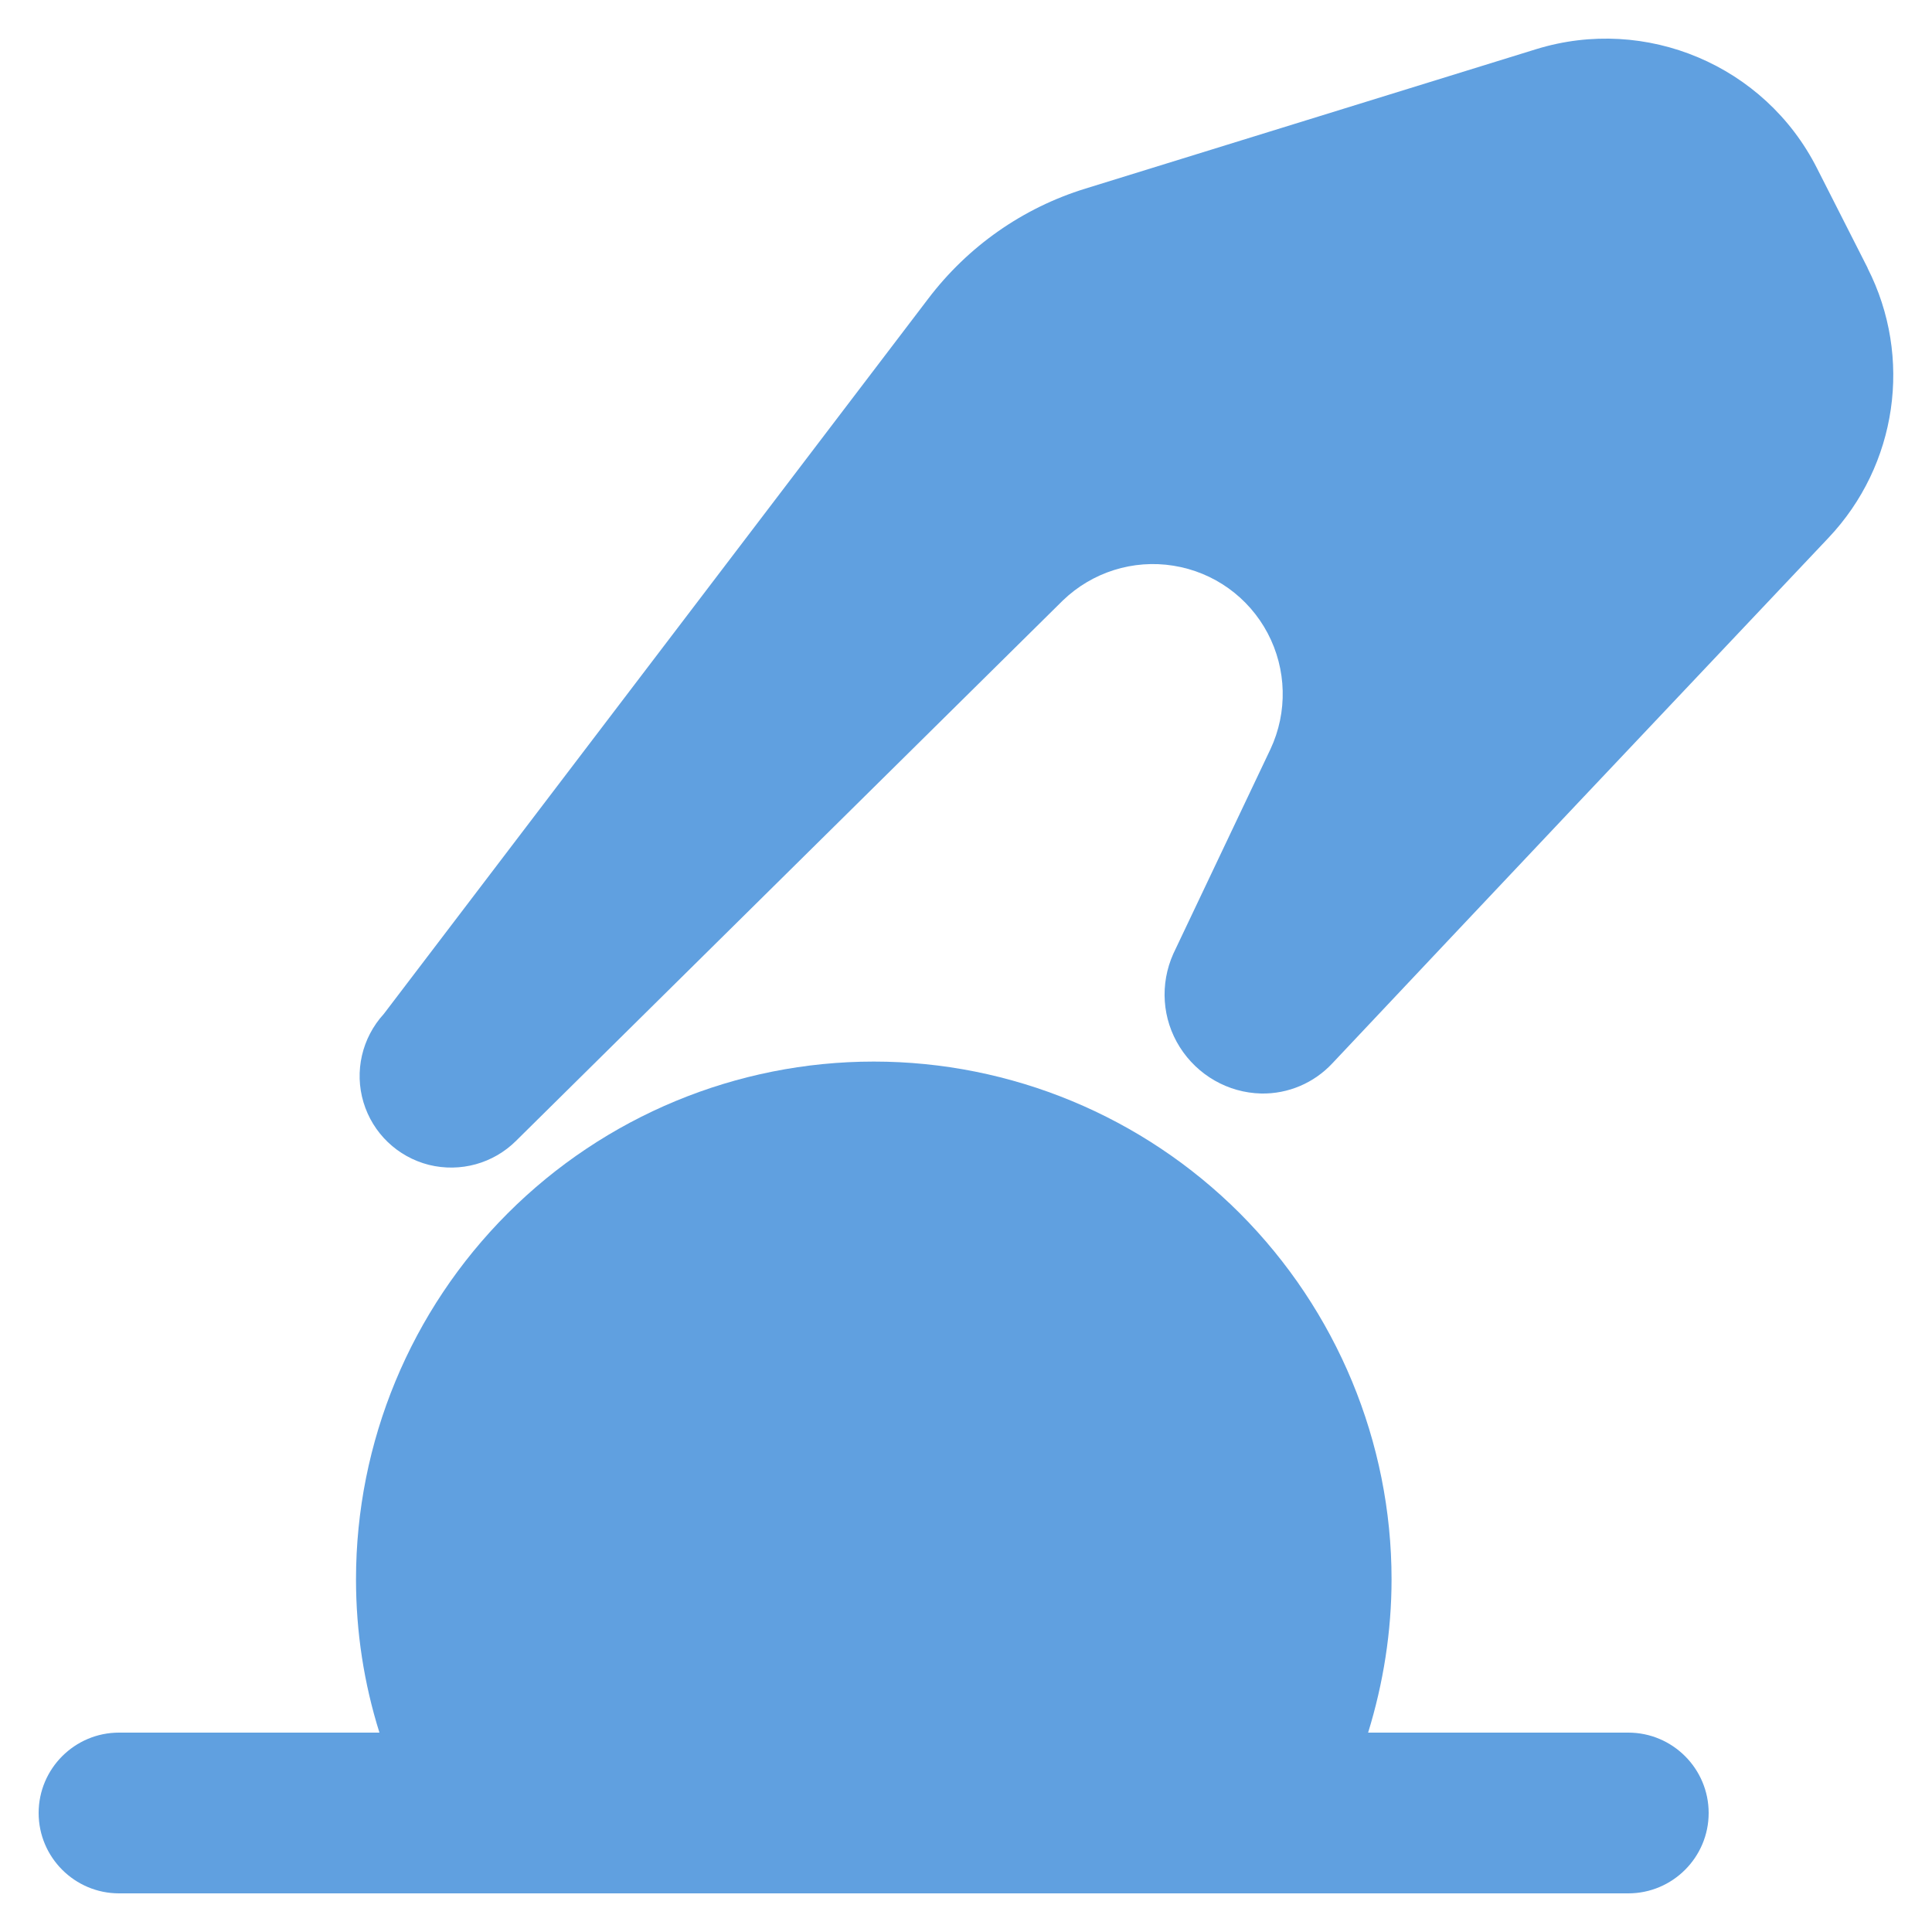
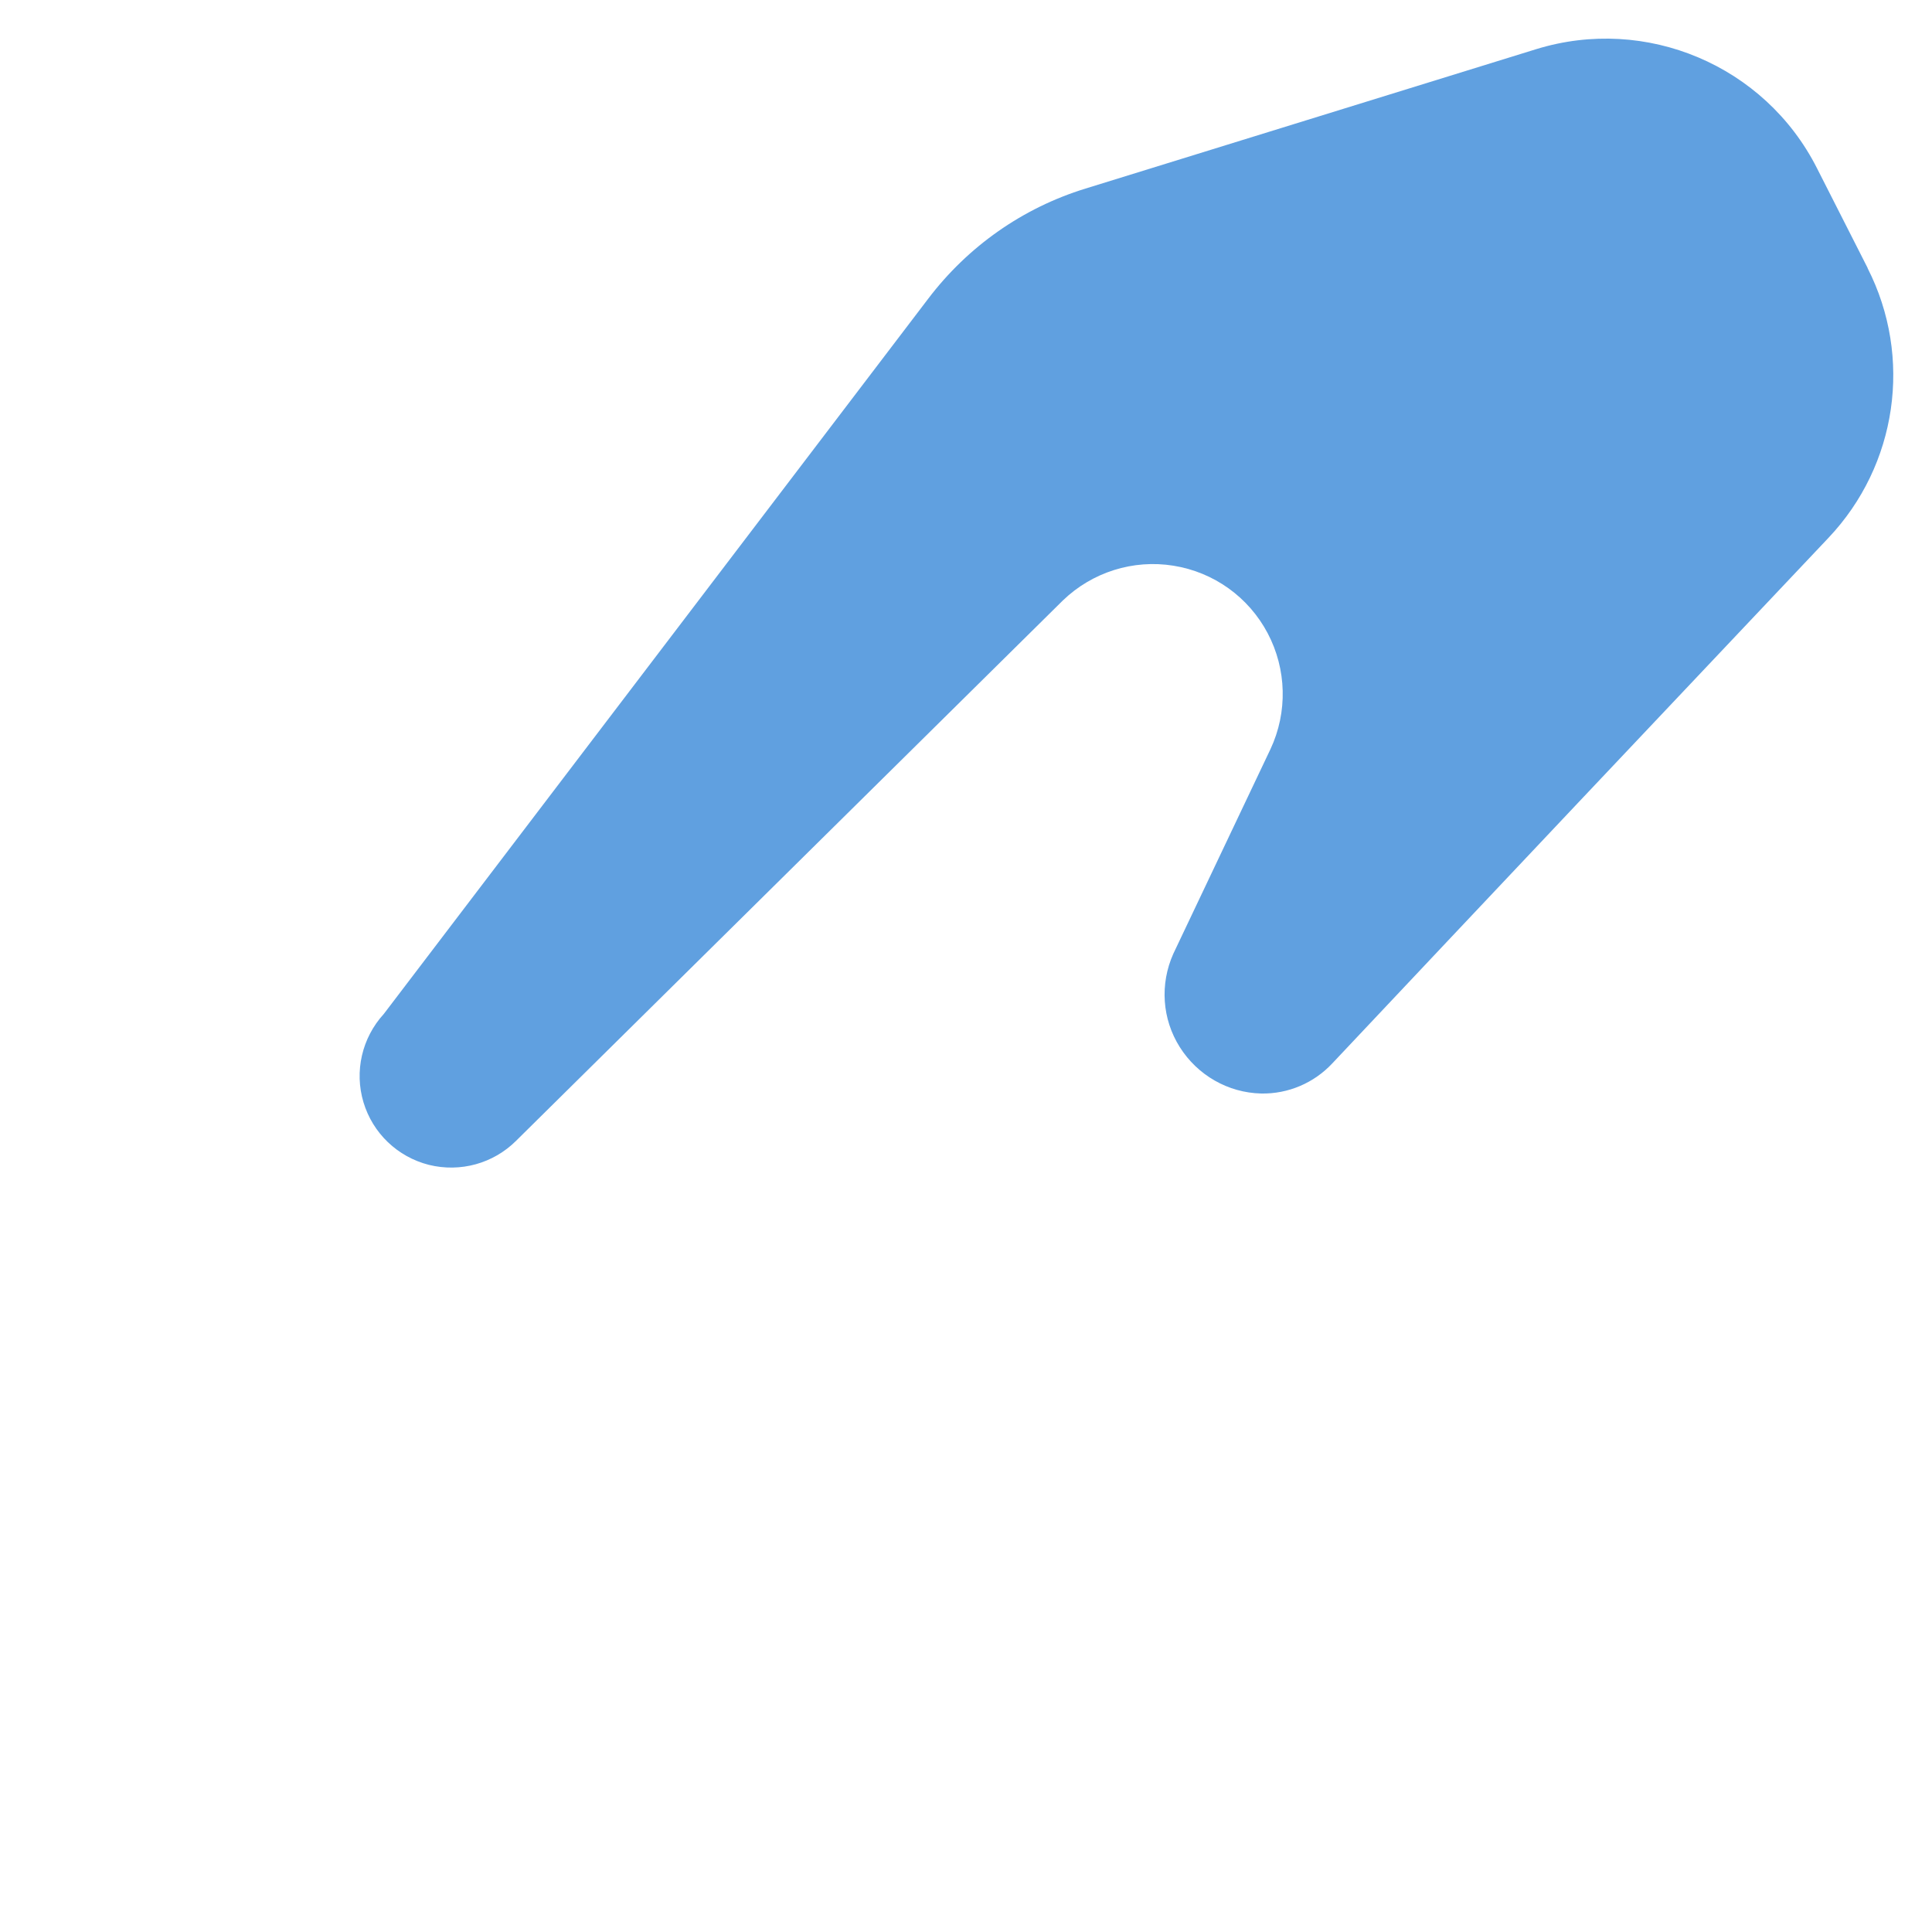
<svg xmlns="http://www.w3.org/2000/svg" id="Layer_1" viewBox="0 0 75 75">
  <defs>
    <style>.cls-1{fill:#60a0e0;}</style>
  </defs>
  <path class="cls-1" d="M72.5,10.41c1.76,3.46,1.15,7.65-1.52,10.47-5.48,5.79-13.95,14.76-19.26,20.4h0c-.71,.76-1.71,1.19-2.76,1.17-1.29-.03-2.47-.71-3.16-1.8-.69-1.09-.78-2.45-.25-3.63l3.77-7.94h0c.67-1.43,.63-3.1-.11-4.5-.74-1.4-2.09-2.37-3.66-2.62-1.56-.25-3.15,.25-4.29,1.35l-21.22,20.97c-.89,.89-2.17,1.24-3.39,.94-1.22-.31-2.18-1.23-2.54-2.43-.36-1.2-.06-2.5,.79-3.43h0L36.03,11.6c1.54-2.03,3.67-3.53,6.11-4.28L59.63,1.91c4.27-1.32,8.88,.63,10.9,4.61l1.97,3.88Z" />
-   <path class="cls-1" d="M63.21,67.26h-10.1c.59-1.91,.91-3.92,.91-5.95,0-5.33-2.13-10.44-5.89-14.21-3.77-3.77-8.88-5.89-14.21-5.89-5.33,0-10.44,2.12-14.21,5.89-3.77,3.77-5.89,8.88-5.89,14.21,0,2.04,.31,4.04,.91,5.95H4.62c-1.72,0-3.12,1.4-3.12,3.12s1.4,3.12,3.12,3.12H63.21c1.72,0,3.12-1.4,3.12-3.12s-1.4-3.12-3.12-3.12Z" />
</svg>